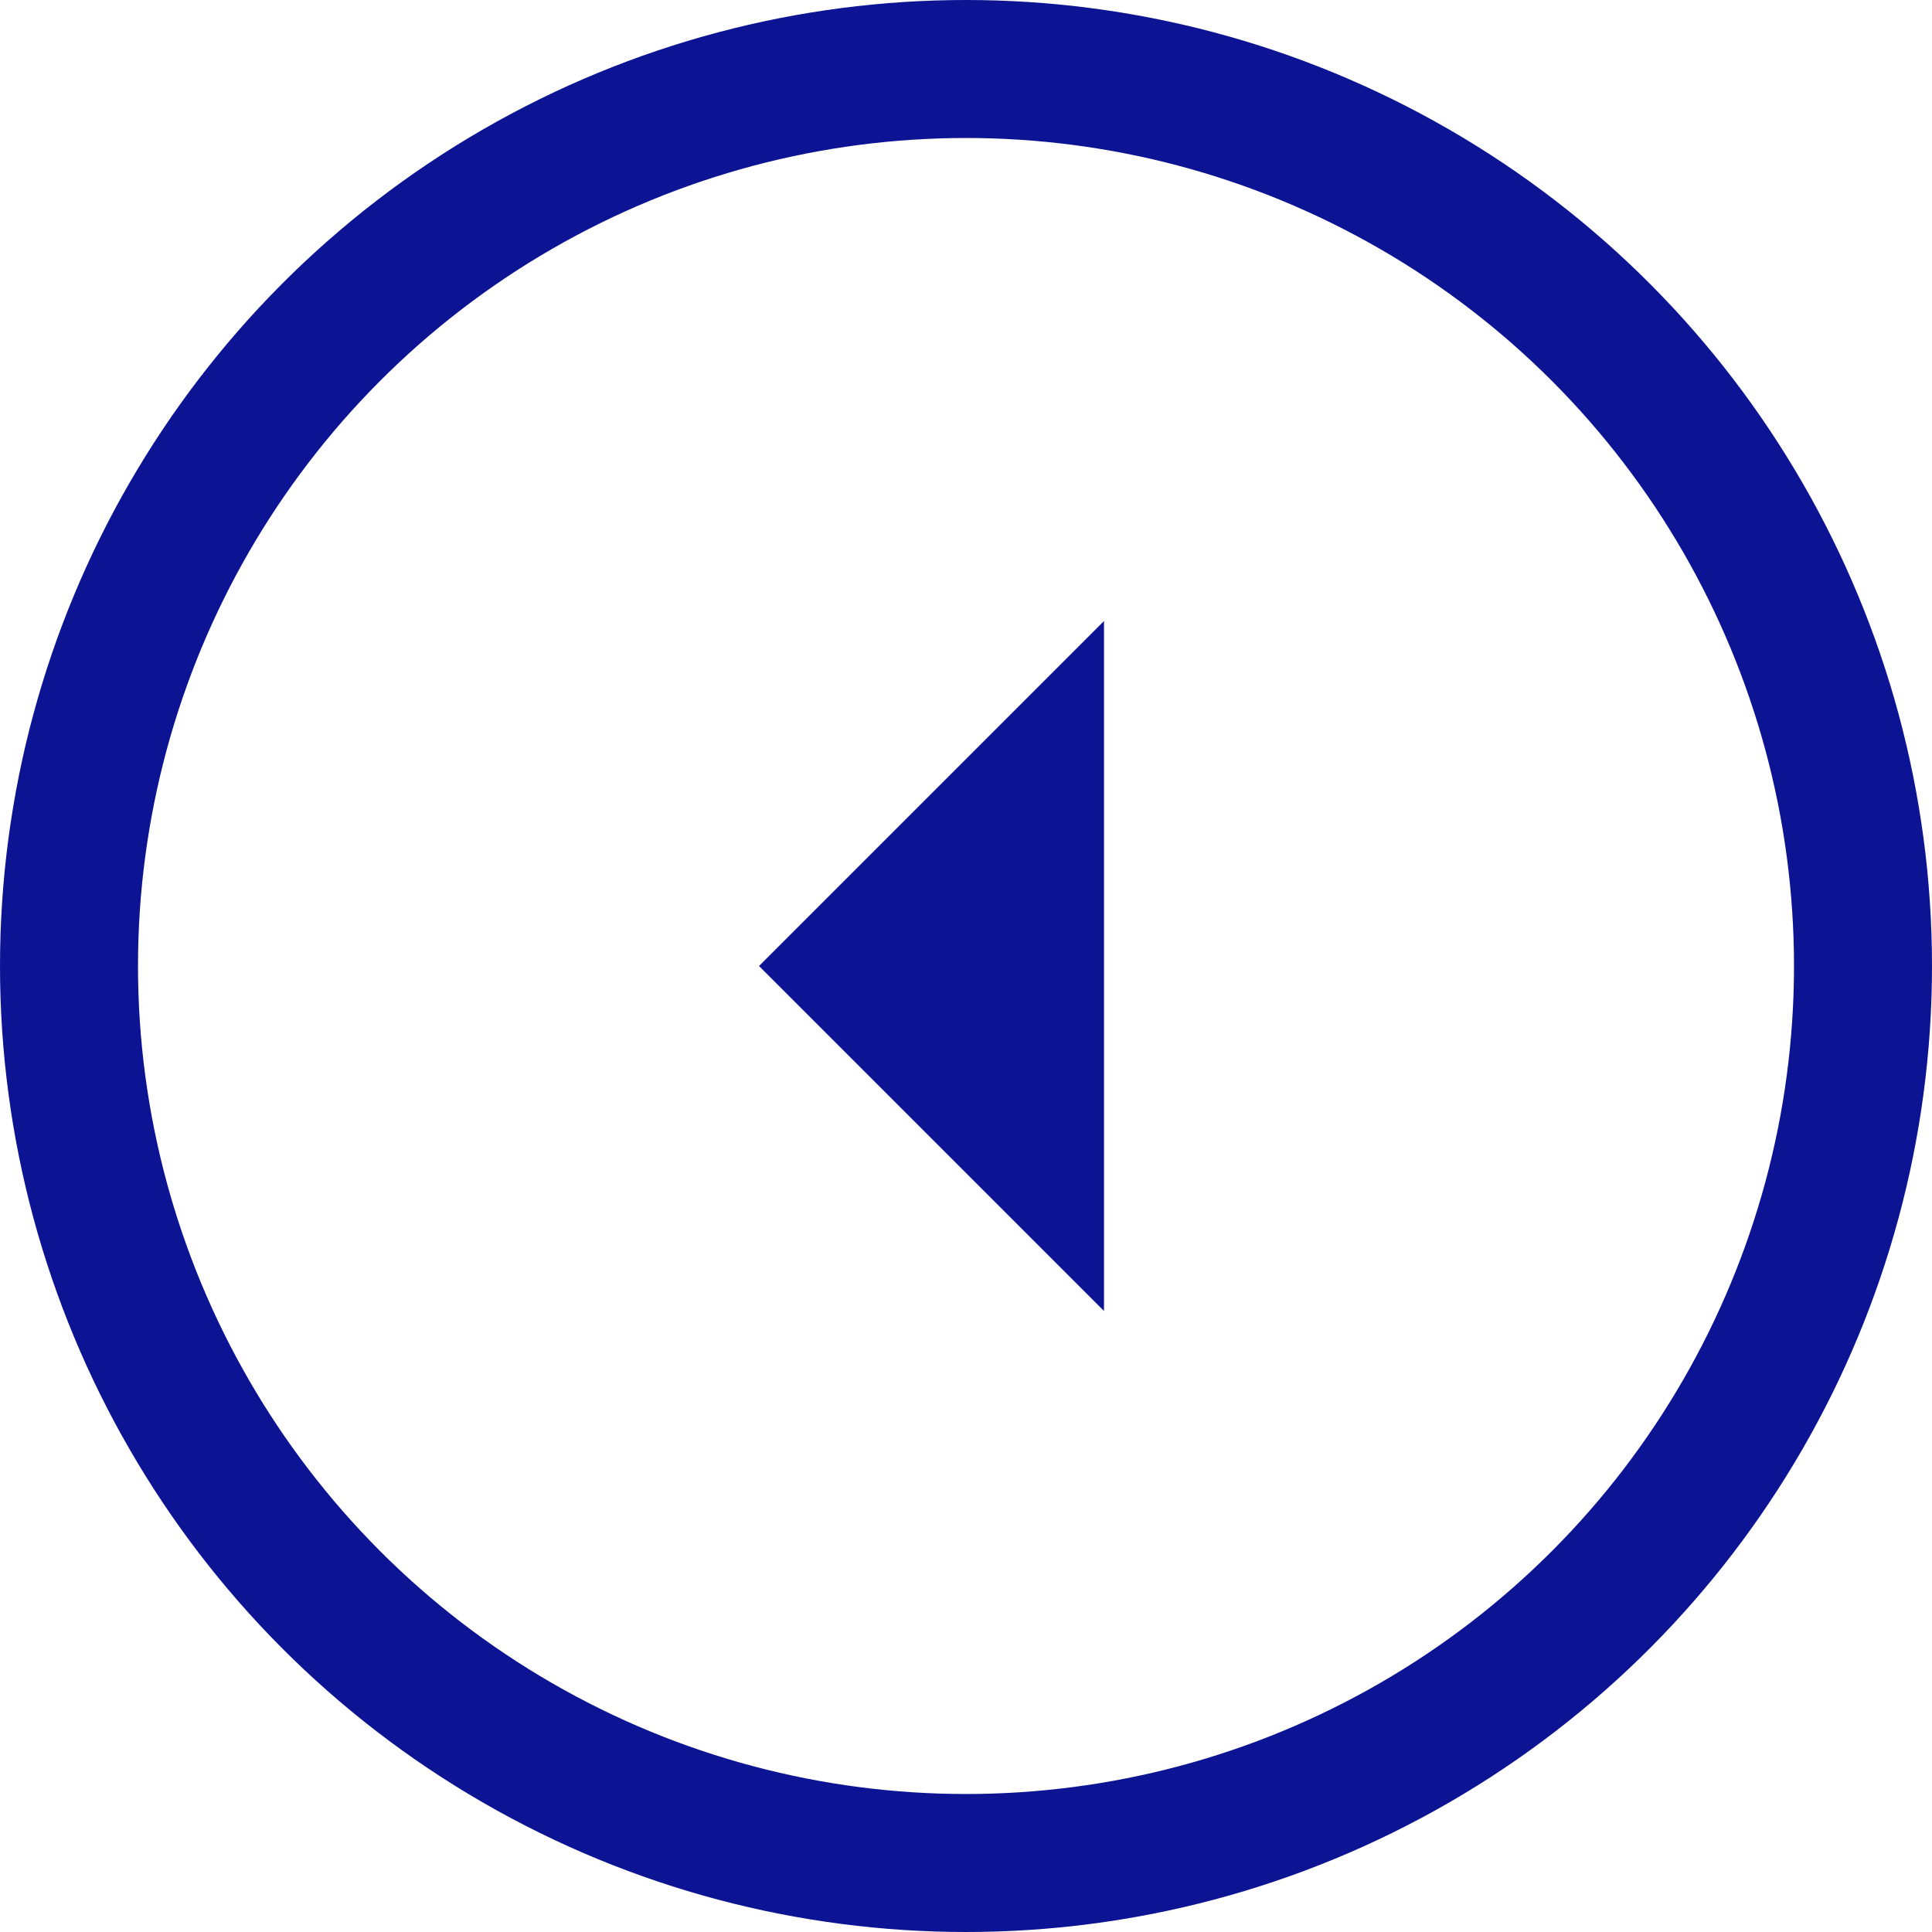
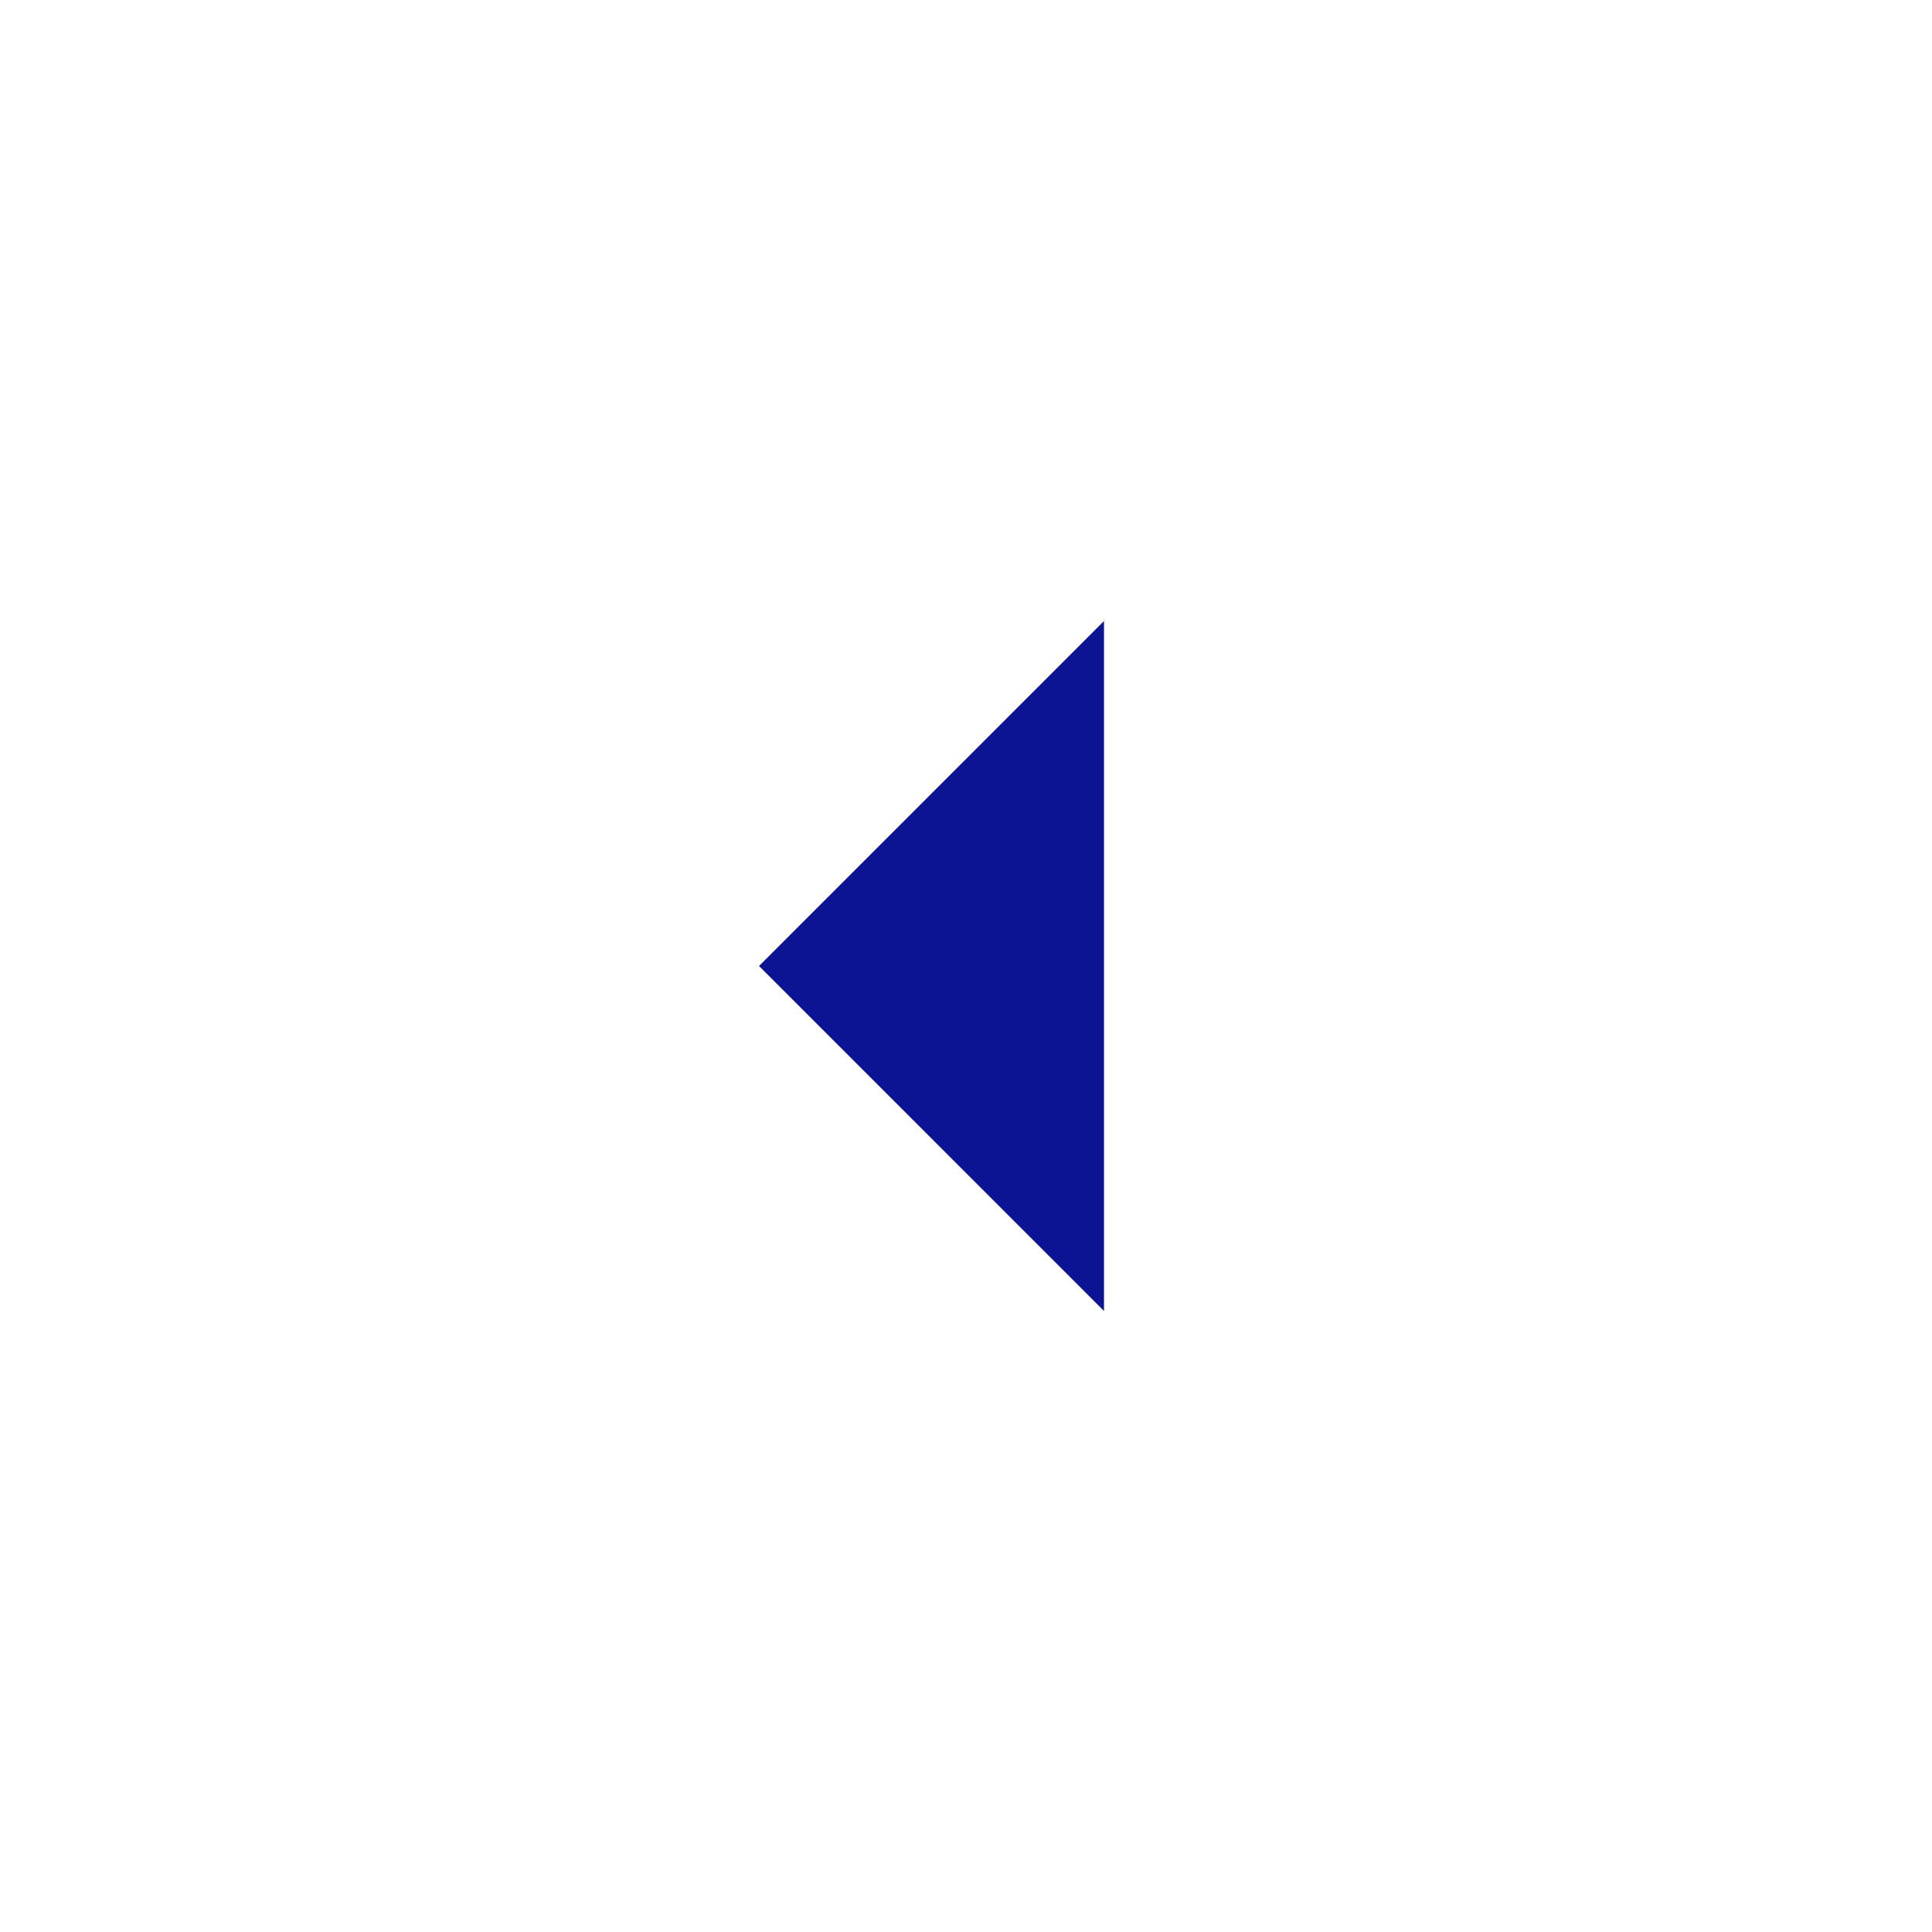
<svg xmlns="http://www.w3.org/2000/svg" width="28px" height="28px" viewBox="0 0 28 28" version="1.1">
  <title>Left</title>
  <desc>Created with Sketch.</desc>
  <g id="Welcome" stroke="none" stroke-width="1" fill="none" fill-rule="evenodd">
    <g id="Home-Page" transform="translate(-250, -3086)">
      <g id="Testimonies" transform="translate(0, 2924)">
        <g id="Nav" transform="translate(250, 162)">
          <g id="Left">
-             <circle id="Oval" stroke="#0C1493" stroke-width="2" cx="14" cy="14" r="13" />
            <polygon id="Path" fill="#0C1493" fill-rule="nonzero" points="16 9 11 14 16 19" />
          </g>
        </g>
      </g>
    </g>
  </g>
</svg>